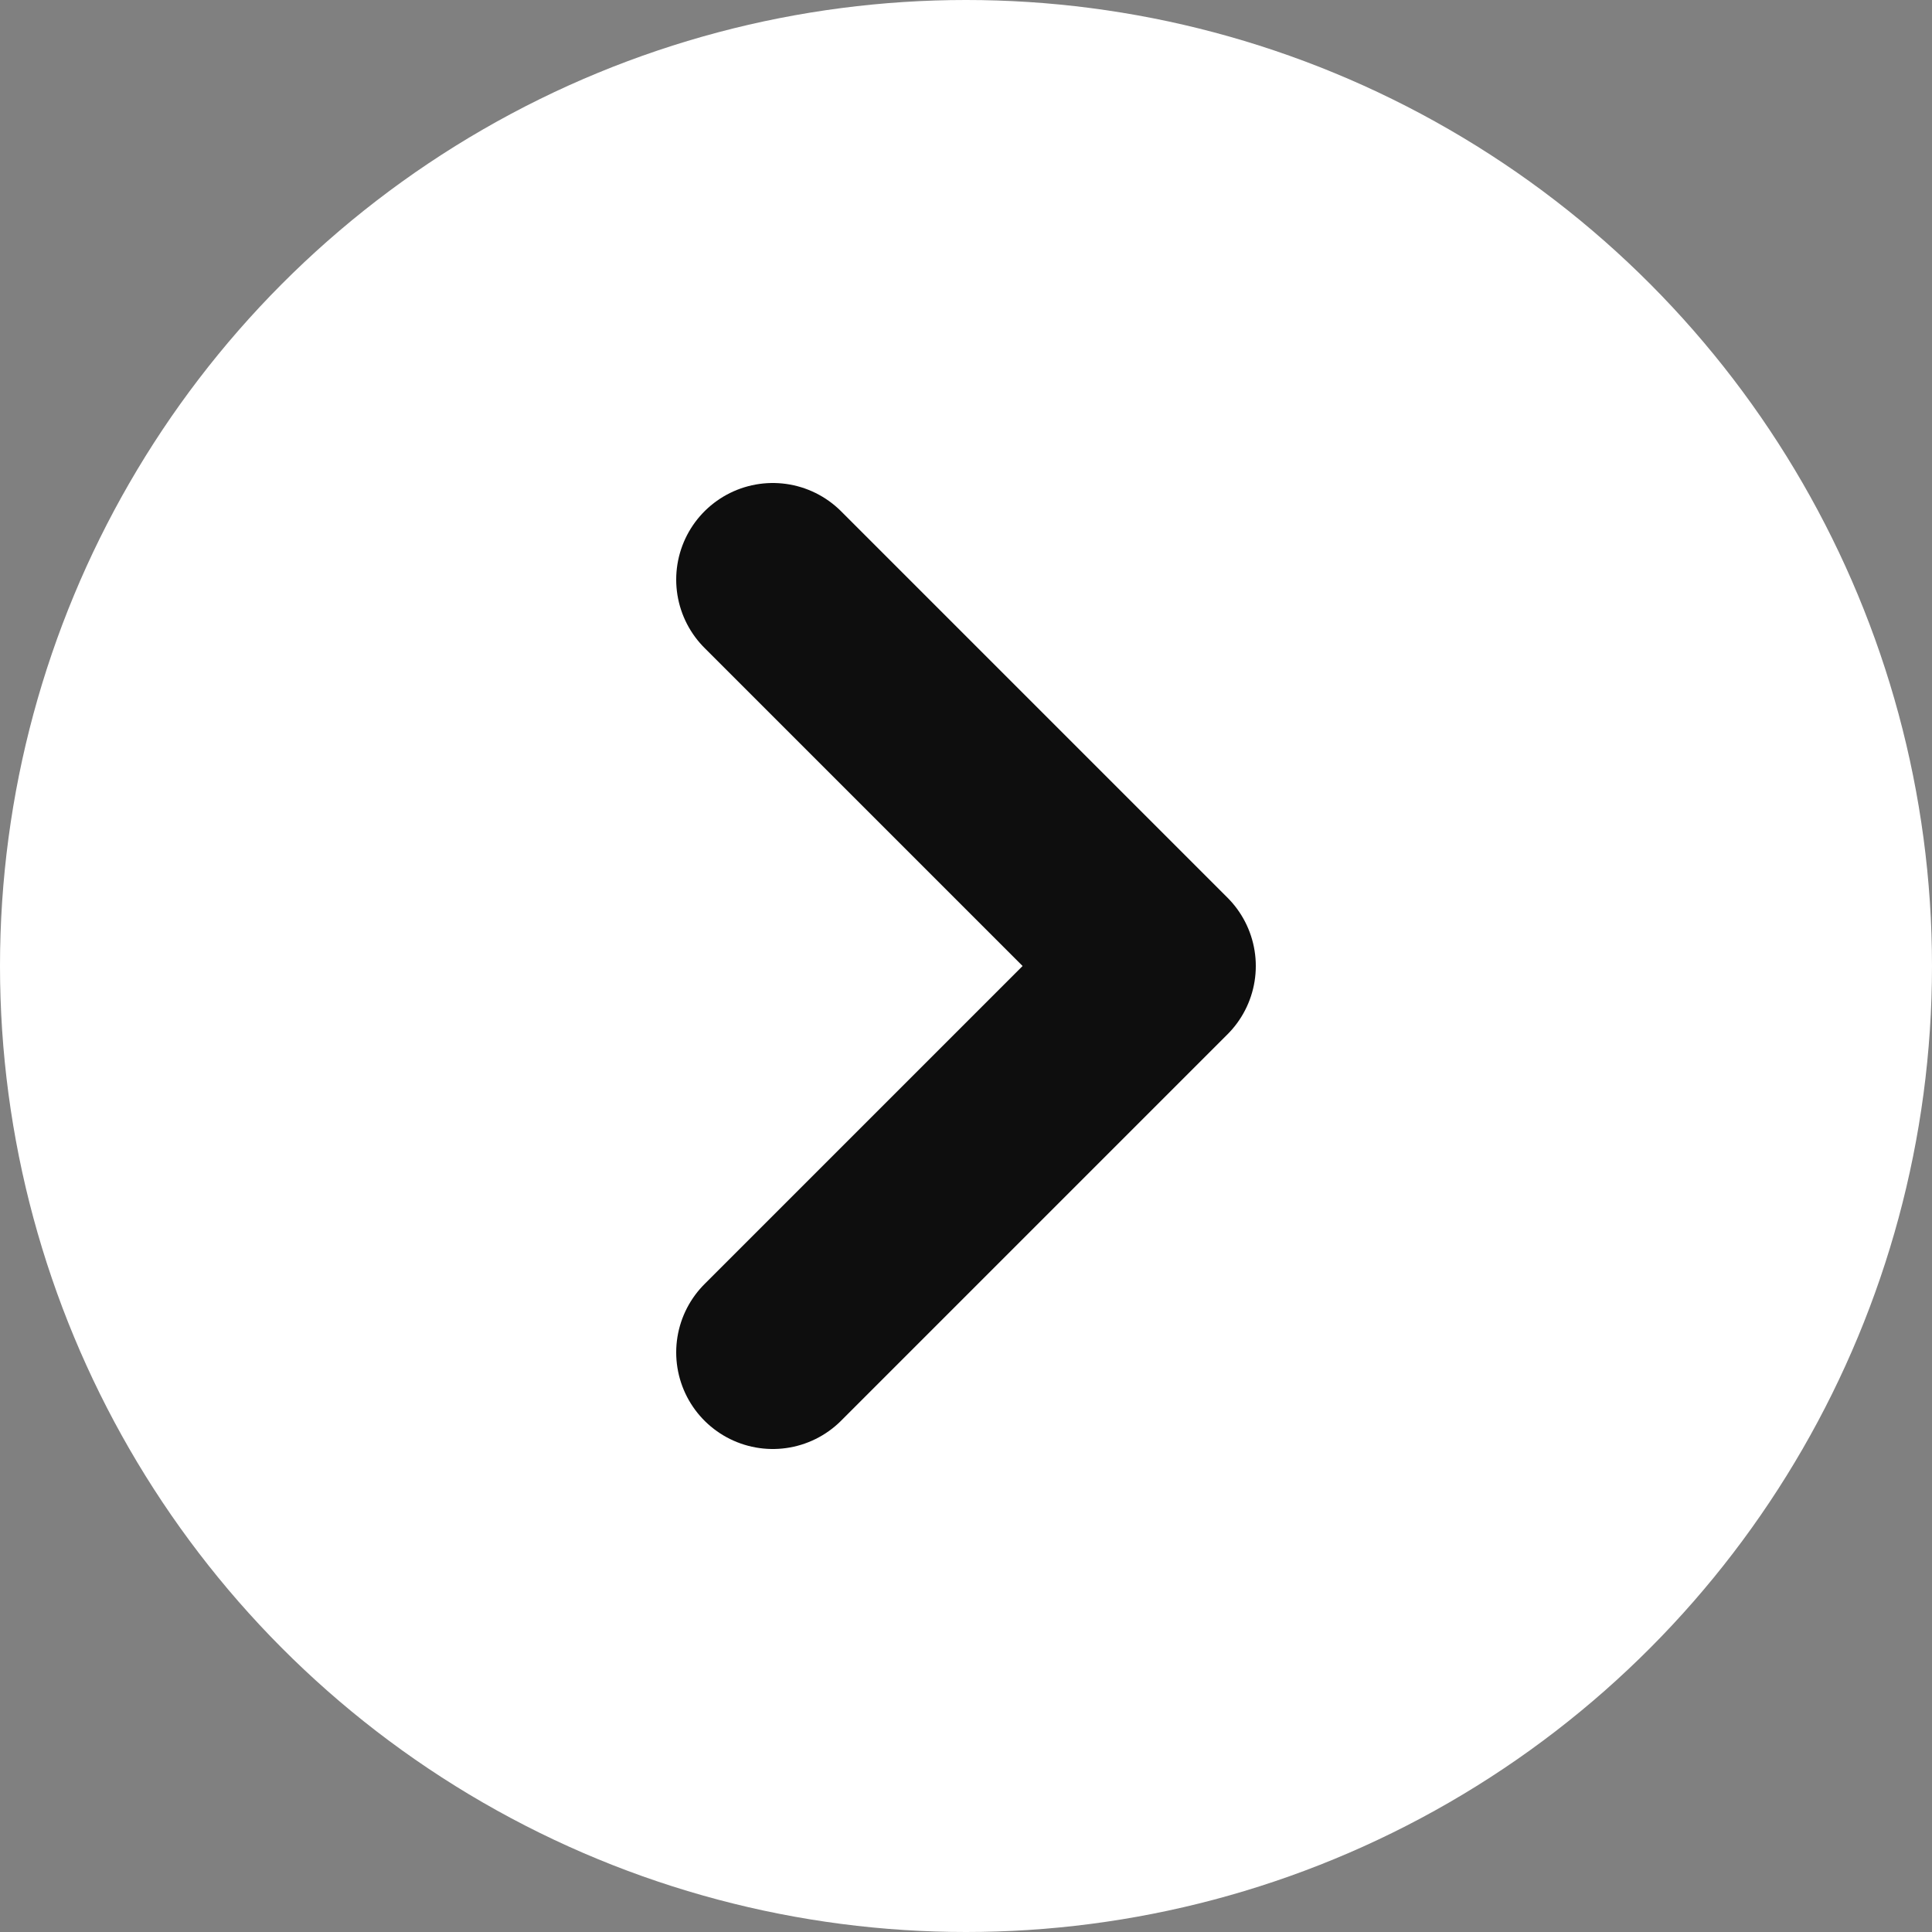
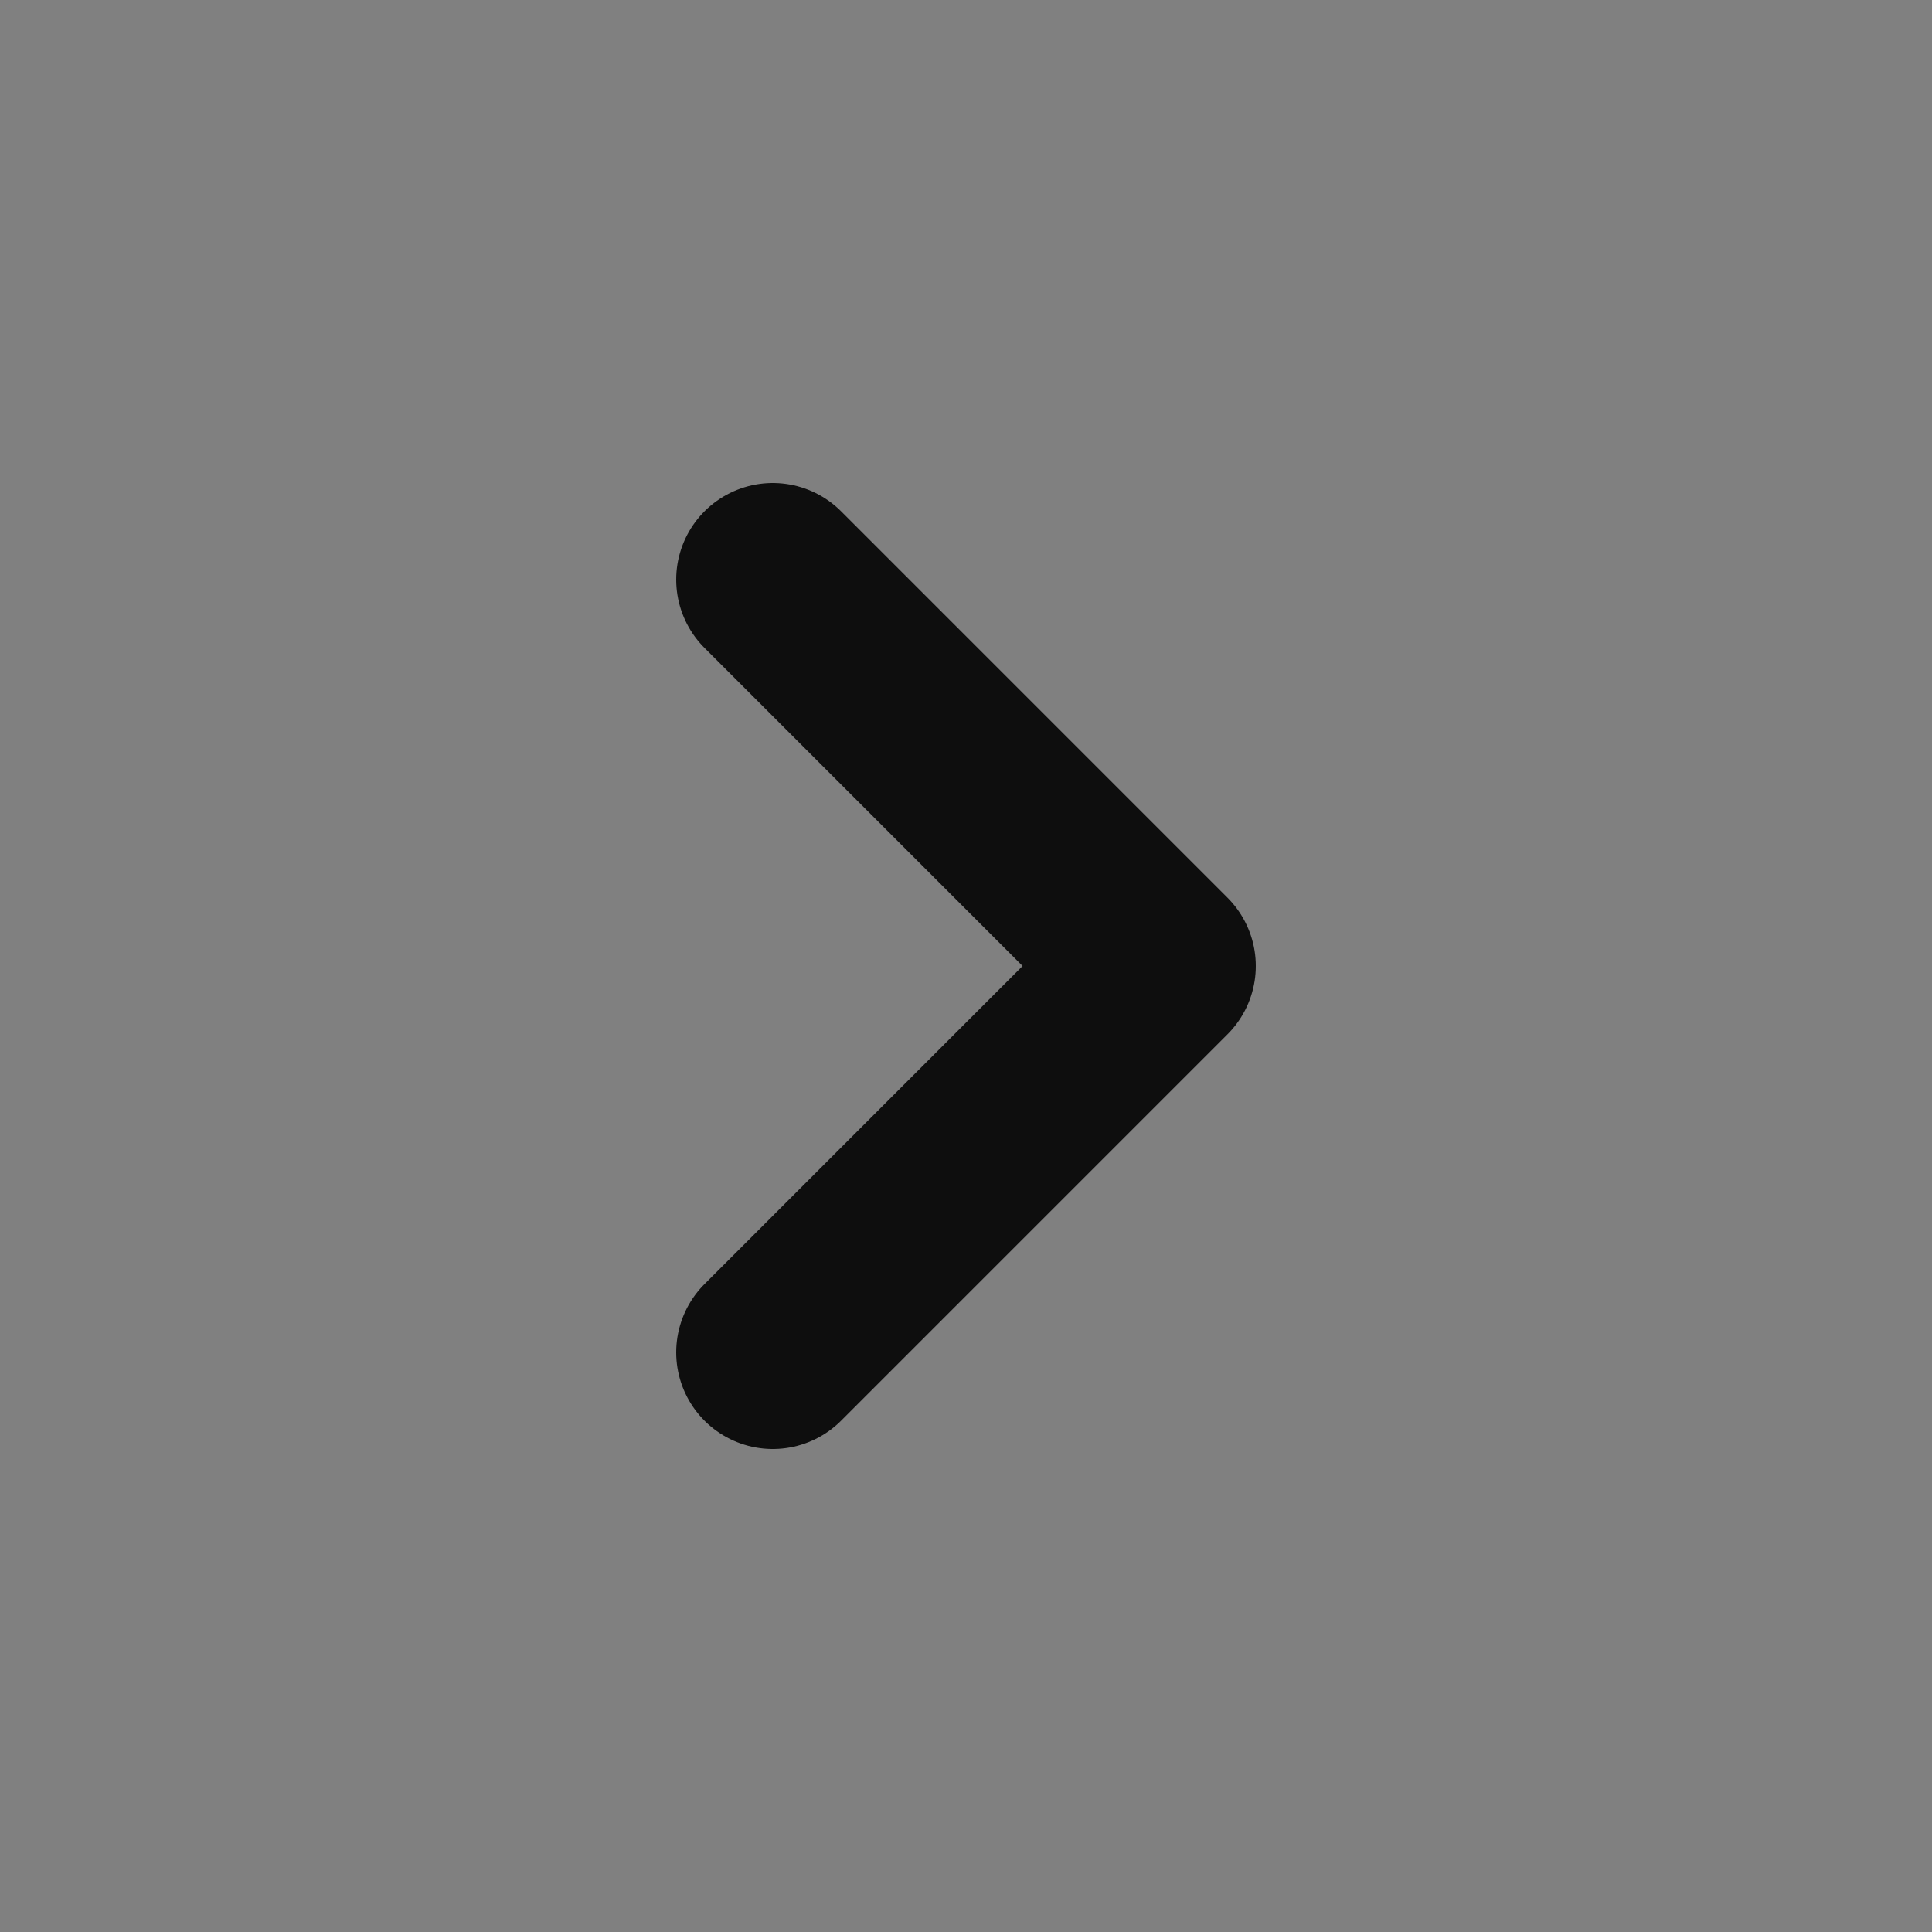
<svg xmlns="http://www.w3.org/2000/svg" width="20" height="20" viewBox="0 0 20 20" fill="none">
  <rect x="0" y="0" width="20" height="20" fill="#808080" stroke="none" />
-   <circle cx="10" cy="10" r="10" fill="white" />
  <path d="M8 6L12 10L8 14" stroke="#0E0E0E" stroke-width="2" stroke-linecap="round" stroke-linejoin="round" />
</svg>